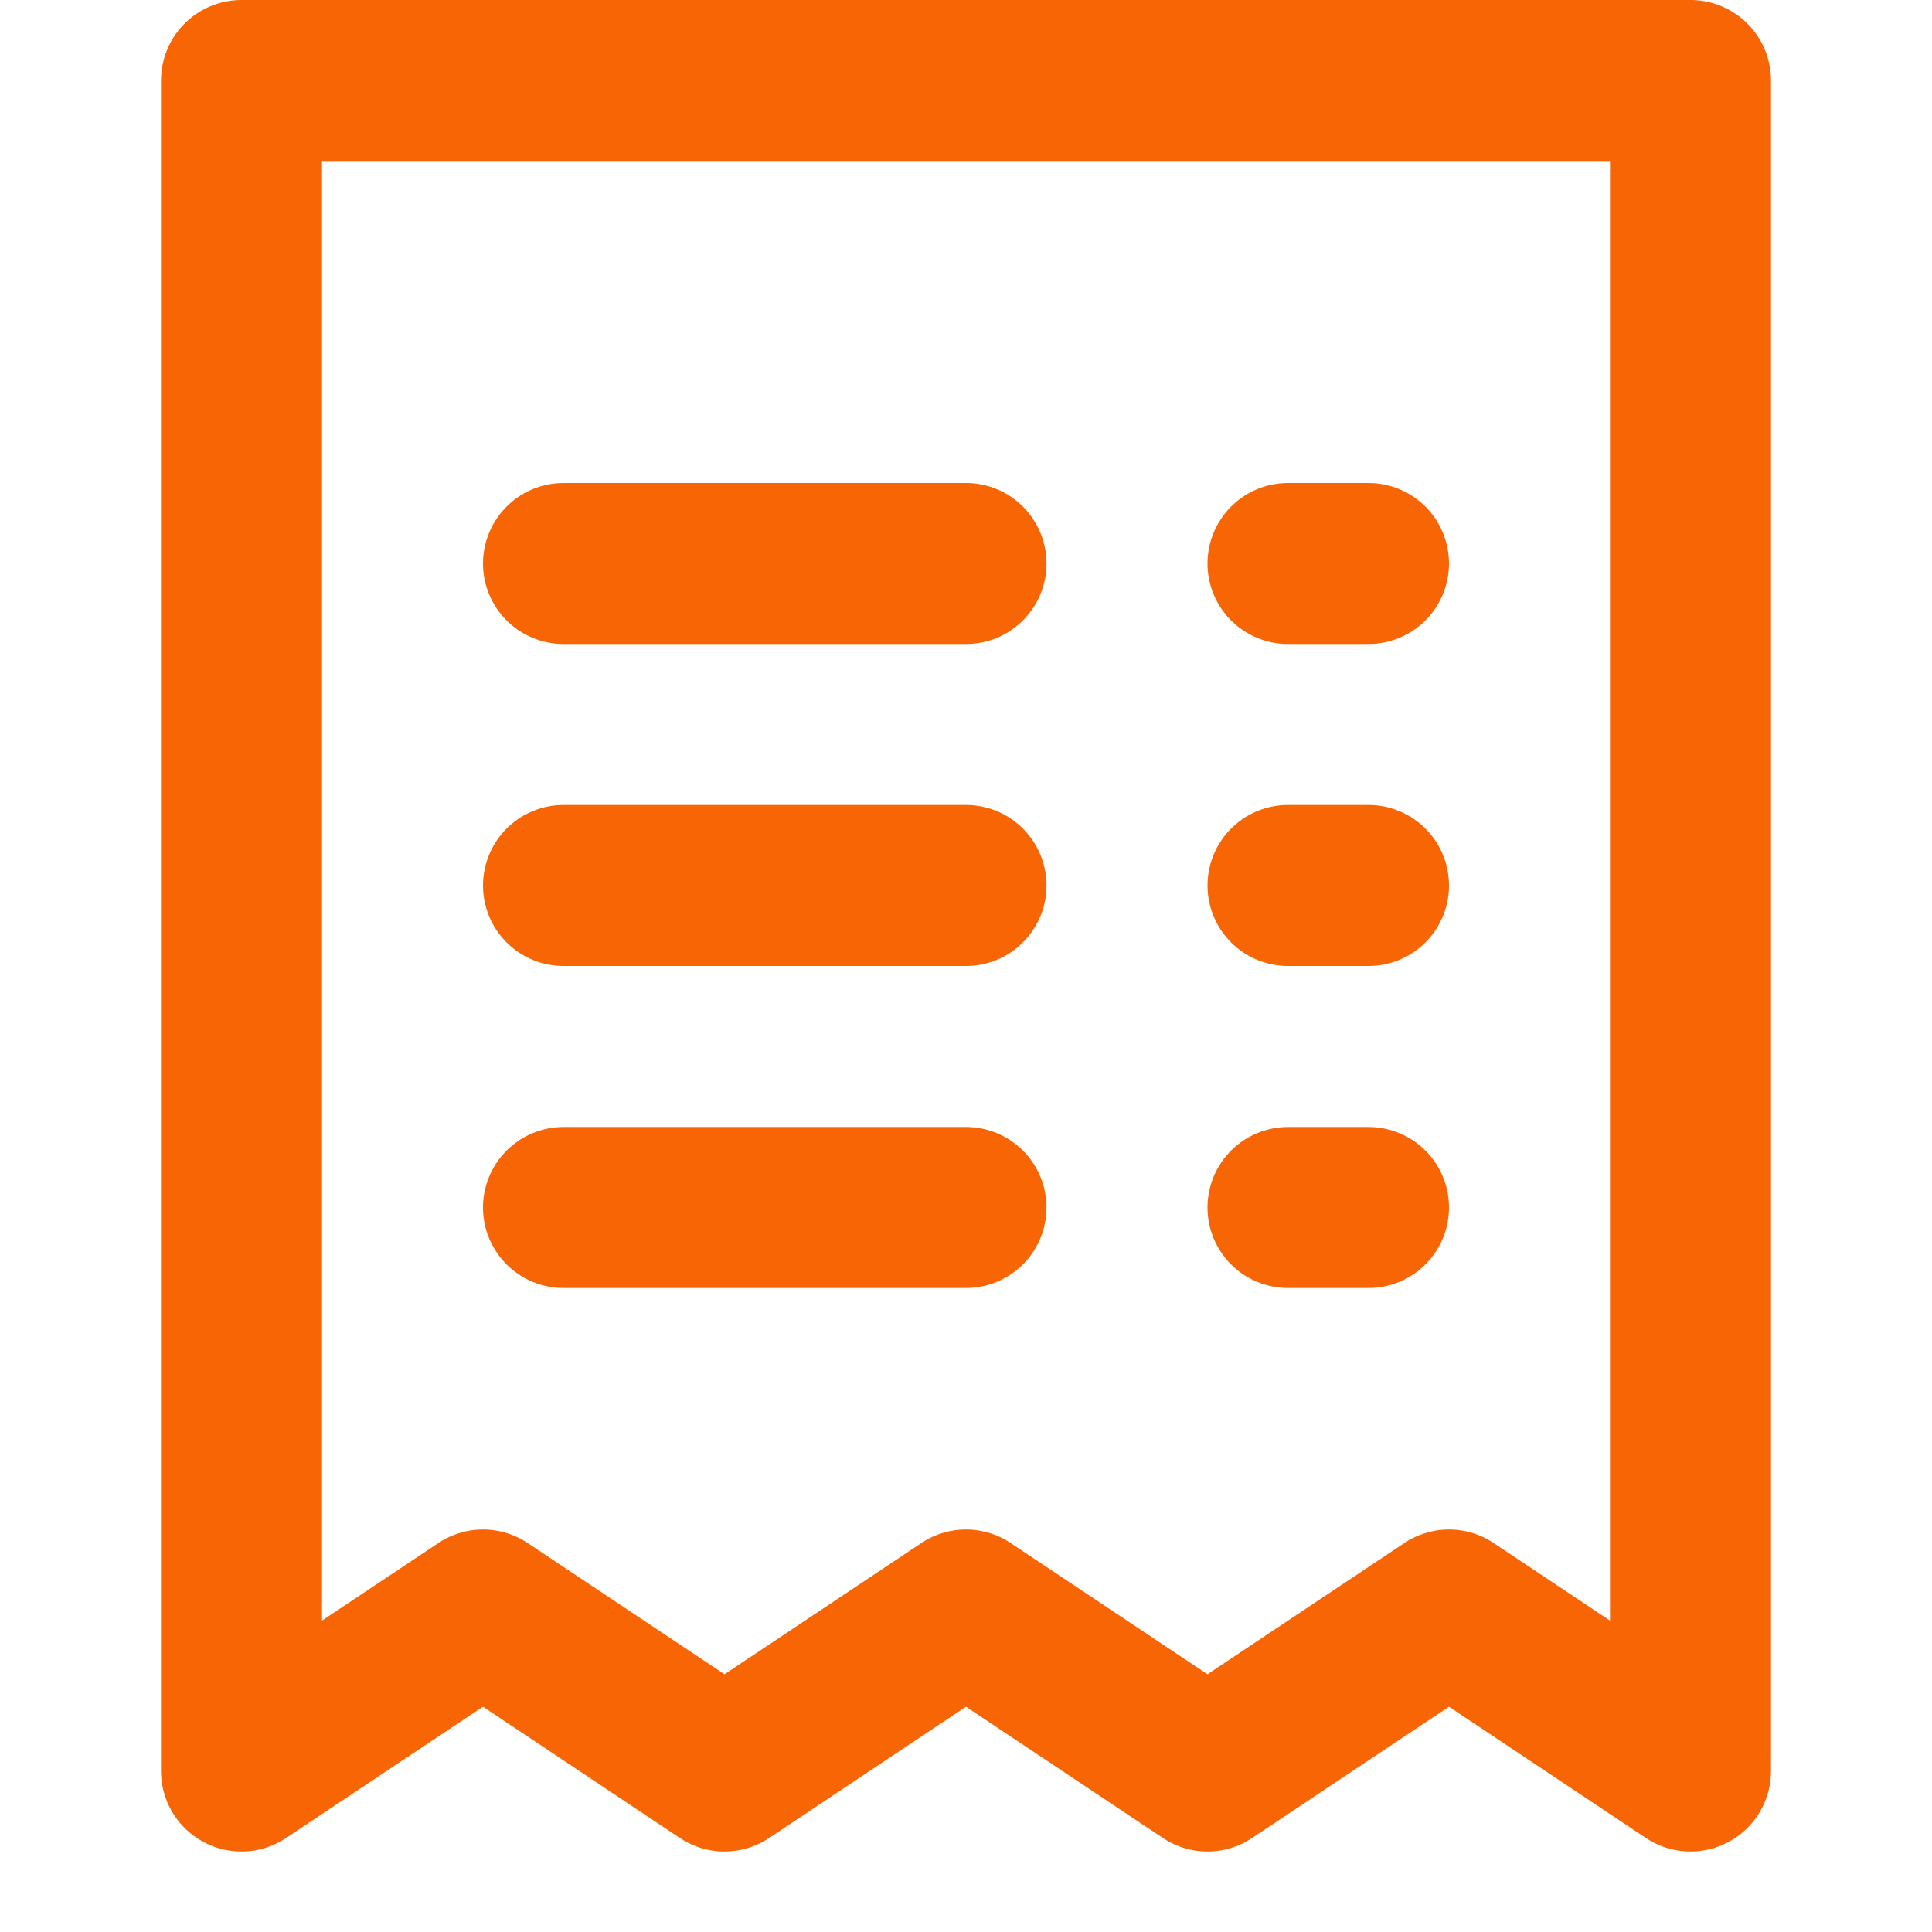
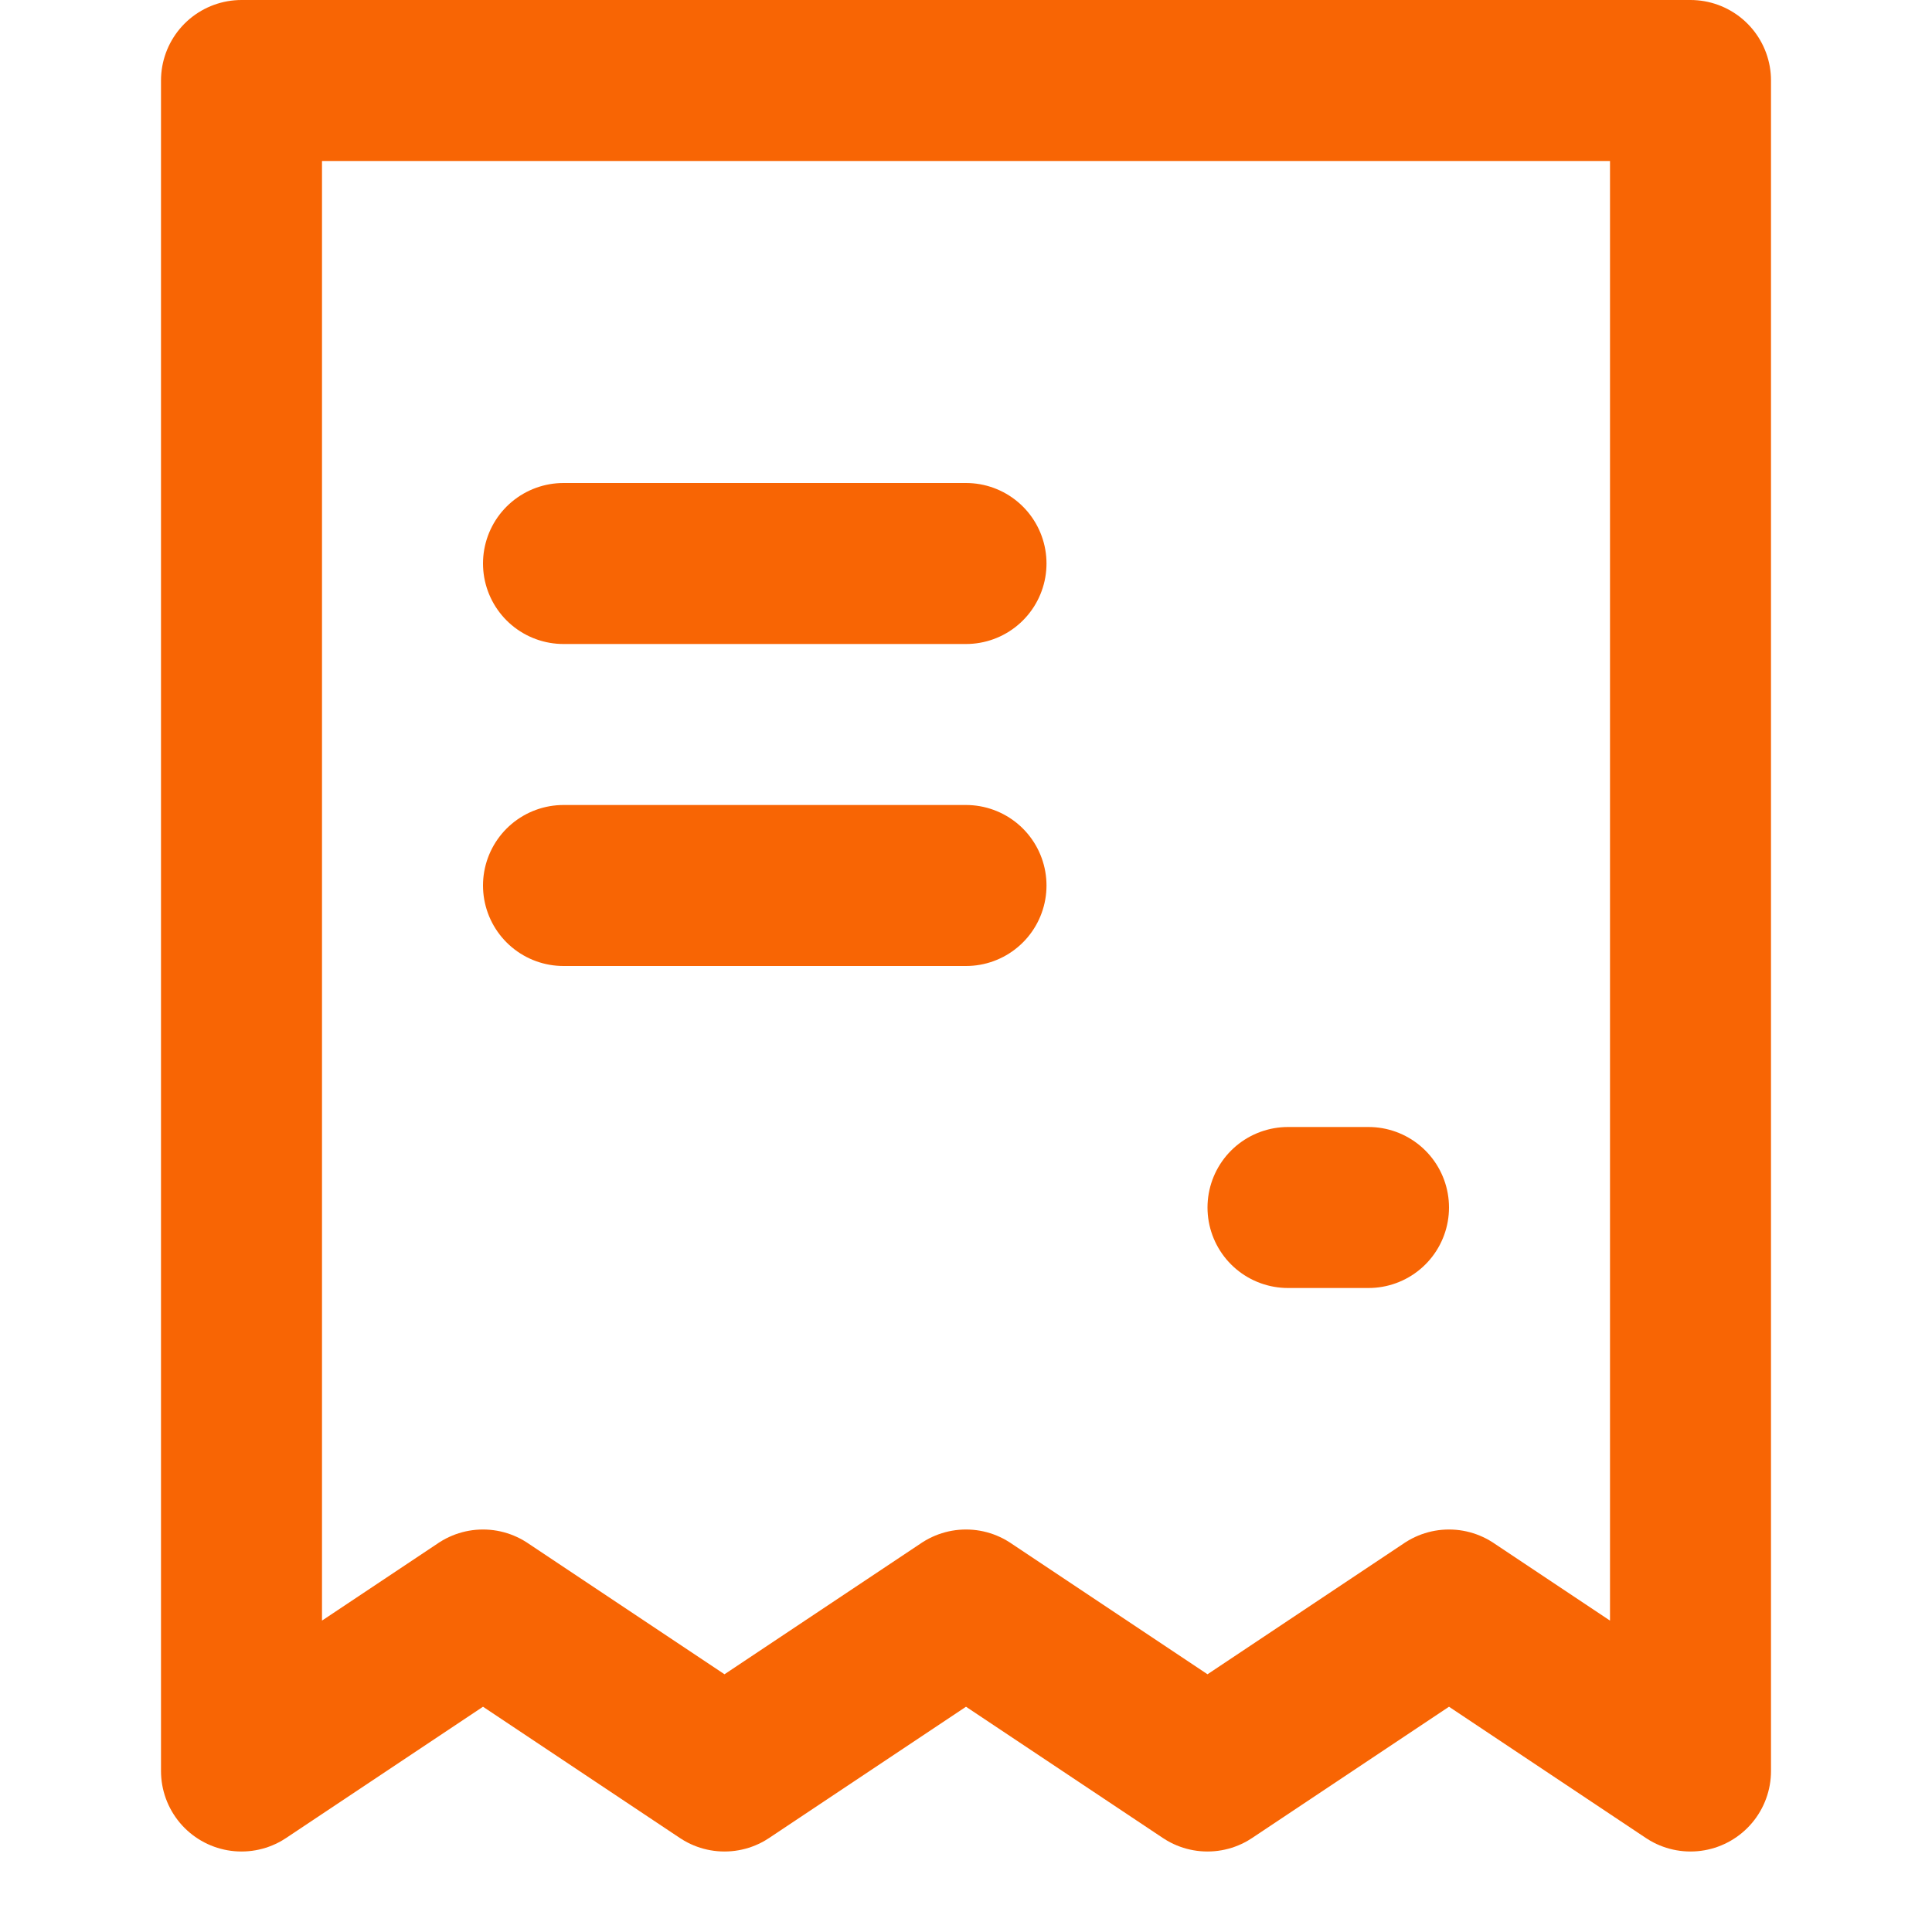
<svg xmlns="http://www.w3.org/2000/svg" width="48" height="48" viewBox="0 0 48 48">
  <g>
-     <rect class="nc-transparent-rect" x="0" y="0" width="48" height="48" rx="0" ry="0" fill="none" stroke="none" />
    <g class="nc-icon-wrapper" fill="#F86504" stroke-linecap="round" stroke-linejoin="round">
      <polygon fill="none" stroke="#F86504" stroke-width="4" points="6,2 42,2 42,44 36,40 30,44 24,40 18,44 12,40 6,44 " />
      <line data-color="color-2" fill="none" stroke="#F86504" stroke-width="4" x1="14" y1="14" x2="24" y2="14" />
-       <line data-color="color-2" fill="none" stroke="#F86504" stroke-width="4" x1="32" y1="14" x2="34" y2="14" />
      <line data-color="color-2" fill="none" stroke="#F86504" stroke-width="4" x1="14" y1="22" x2="24" y2="22" />
-       <line data-color="color-2" fill="none" stroke="#F86504" stroke-width="4" x1="32" y1="22" x2="34" y2="22" />
-       <line data-color="color-2" fill="none" stroke="#F86504" stroke-width="4" x1="14" y1="30" x2="24" y2="30" />
      <line data-color="color-2" fill="none" stroke="#F86504" stroke-width="4" x1="32" y1="30" x2="34" y2="30" />
    </g>
  </g>
</svg>